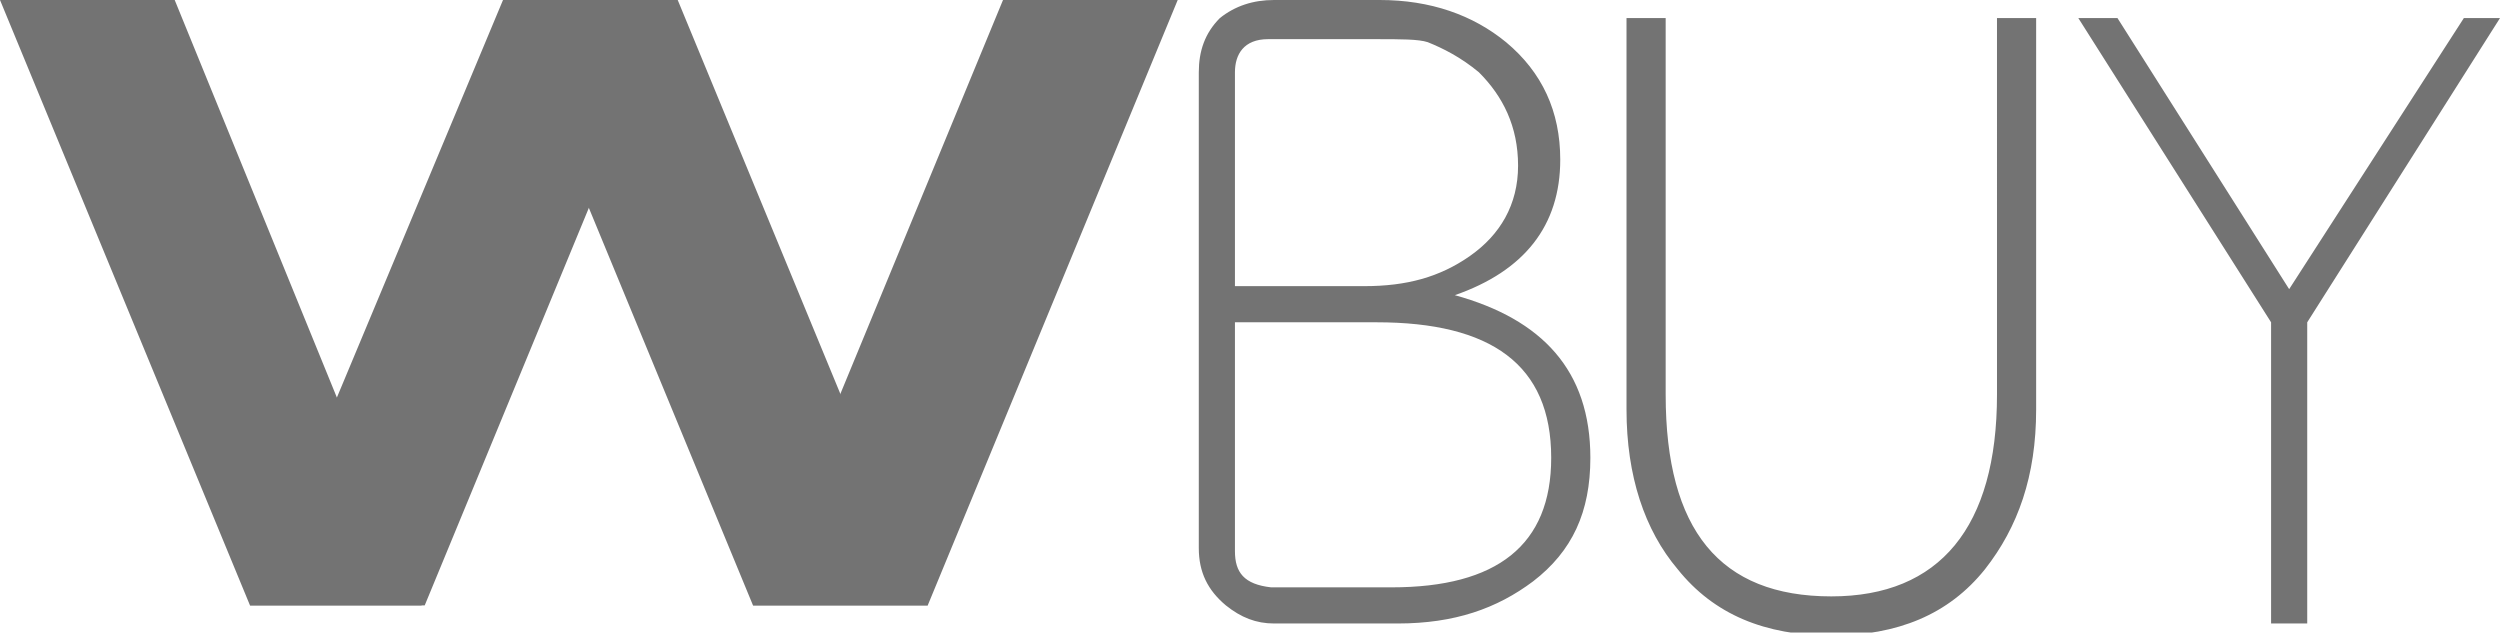
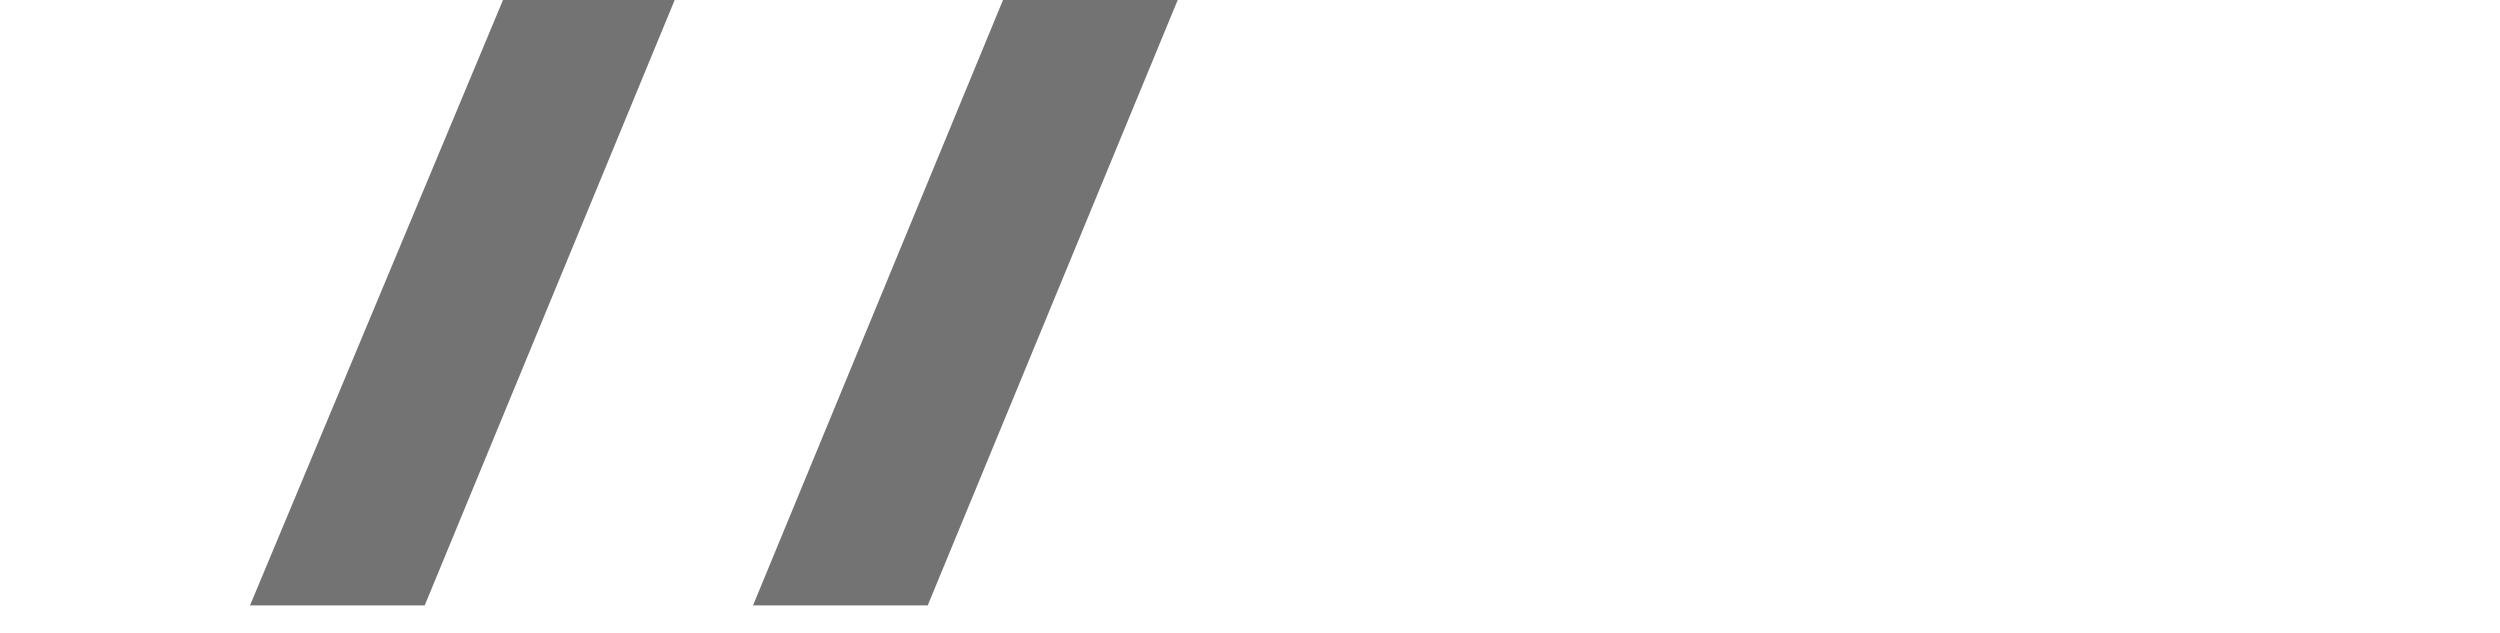
<svg xmlns="http://www.w3.org/2000/svg" version="1.1" id="Layer_1" x="0px" y="0px" viewBox="0 0 83 21" style="enable-background:new 0 0 83 21;" xml:space="preserve">
  <style type="text/css">
	.st0{fill-rule:evenodd;clip-rule:evenodd;fill:#737373;}
	.st1{fill:#737373;}
</style>
  <g>
-     <path class="st0" d="M0,0h5.8L14,20.1H8.3L0,0z" />
-     <path class="st0" d="M16.7,0h5.8l8.3,20.1H25L16.7,0z" />
    <path class="st0" d="M22.4,0h-5.7L8.3,20.1h5.8L22.4,0z" />
    <path class="st0" d="M39.1,0h-5.8L25,20.1h5.8L39.1,0z" />
-     <path class="st1" d="M52.8,15.2c0,1.8-0.6,3.1-1.9,4.1c-1.2,0.9-2.6,1.4-4.5,1.4h-4.1c-0.6,0-1.1-0.2-1.6-0.6   c-0.6-0.5-0.9-1.1-0.9-1.9V2.4c0-0.7,0.2-1.3,0.7-1.8c0.5-0.4,1.1-0.6,1.8-0.6h3.5c1.7,0,3.1,0.5,4.2,1.4c1.2,1,1.8,2.3,1.8,3.9   c0,2.2-1.2,3.7-3.5,4.5C51.2,10.6,52.8,12.3,52.8,15.2z M50.4,5.5c0-1.3-0.5-2.3-1.3-3.1c-0.6-0.5-1.2-0.8-1.7-1   c-0.3-0.1-0.9-0.1-1.7-0.1h-3.6C41.3,1.3,41,1.8,41,2.4v7.1h3.7h0.6c1.4,0,2.5-0.3,3.5-1C49.8,7.8,50.4,6.8,50.4,5.5z M51.5,15.2   c0-3.1-2-4.5-5.8-4.5h-1.2H41v7.6c0,0.7,0.3,1.1,1.2,1.2h4C49.7,19.5,51.5,18.1,51.5,15.2z M67.6,13.6c0,2.2-0.6,3.9-1.7,5.3   c-1.2,1.5-2.9,2.2-5.1,2.2c-2.2,0-3.9-0.7-5.1-2.2c-1.1-1.3-1.7-3.1-1.7-5.3v-13h1.3v12.5c0,4.5,1.8,6.7,5.5,6.7   c3.6,0,5.5-2.3,5.5-6.7V0.6h1.3V13.6z M83,0.6l-6.4,10.1v10h-1.2v-10L69,0.6h1.3l5.7,9l5.8-9H83z" />
  </g>
</svg>